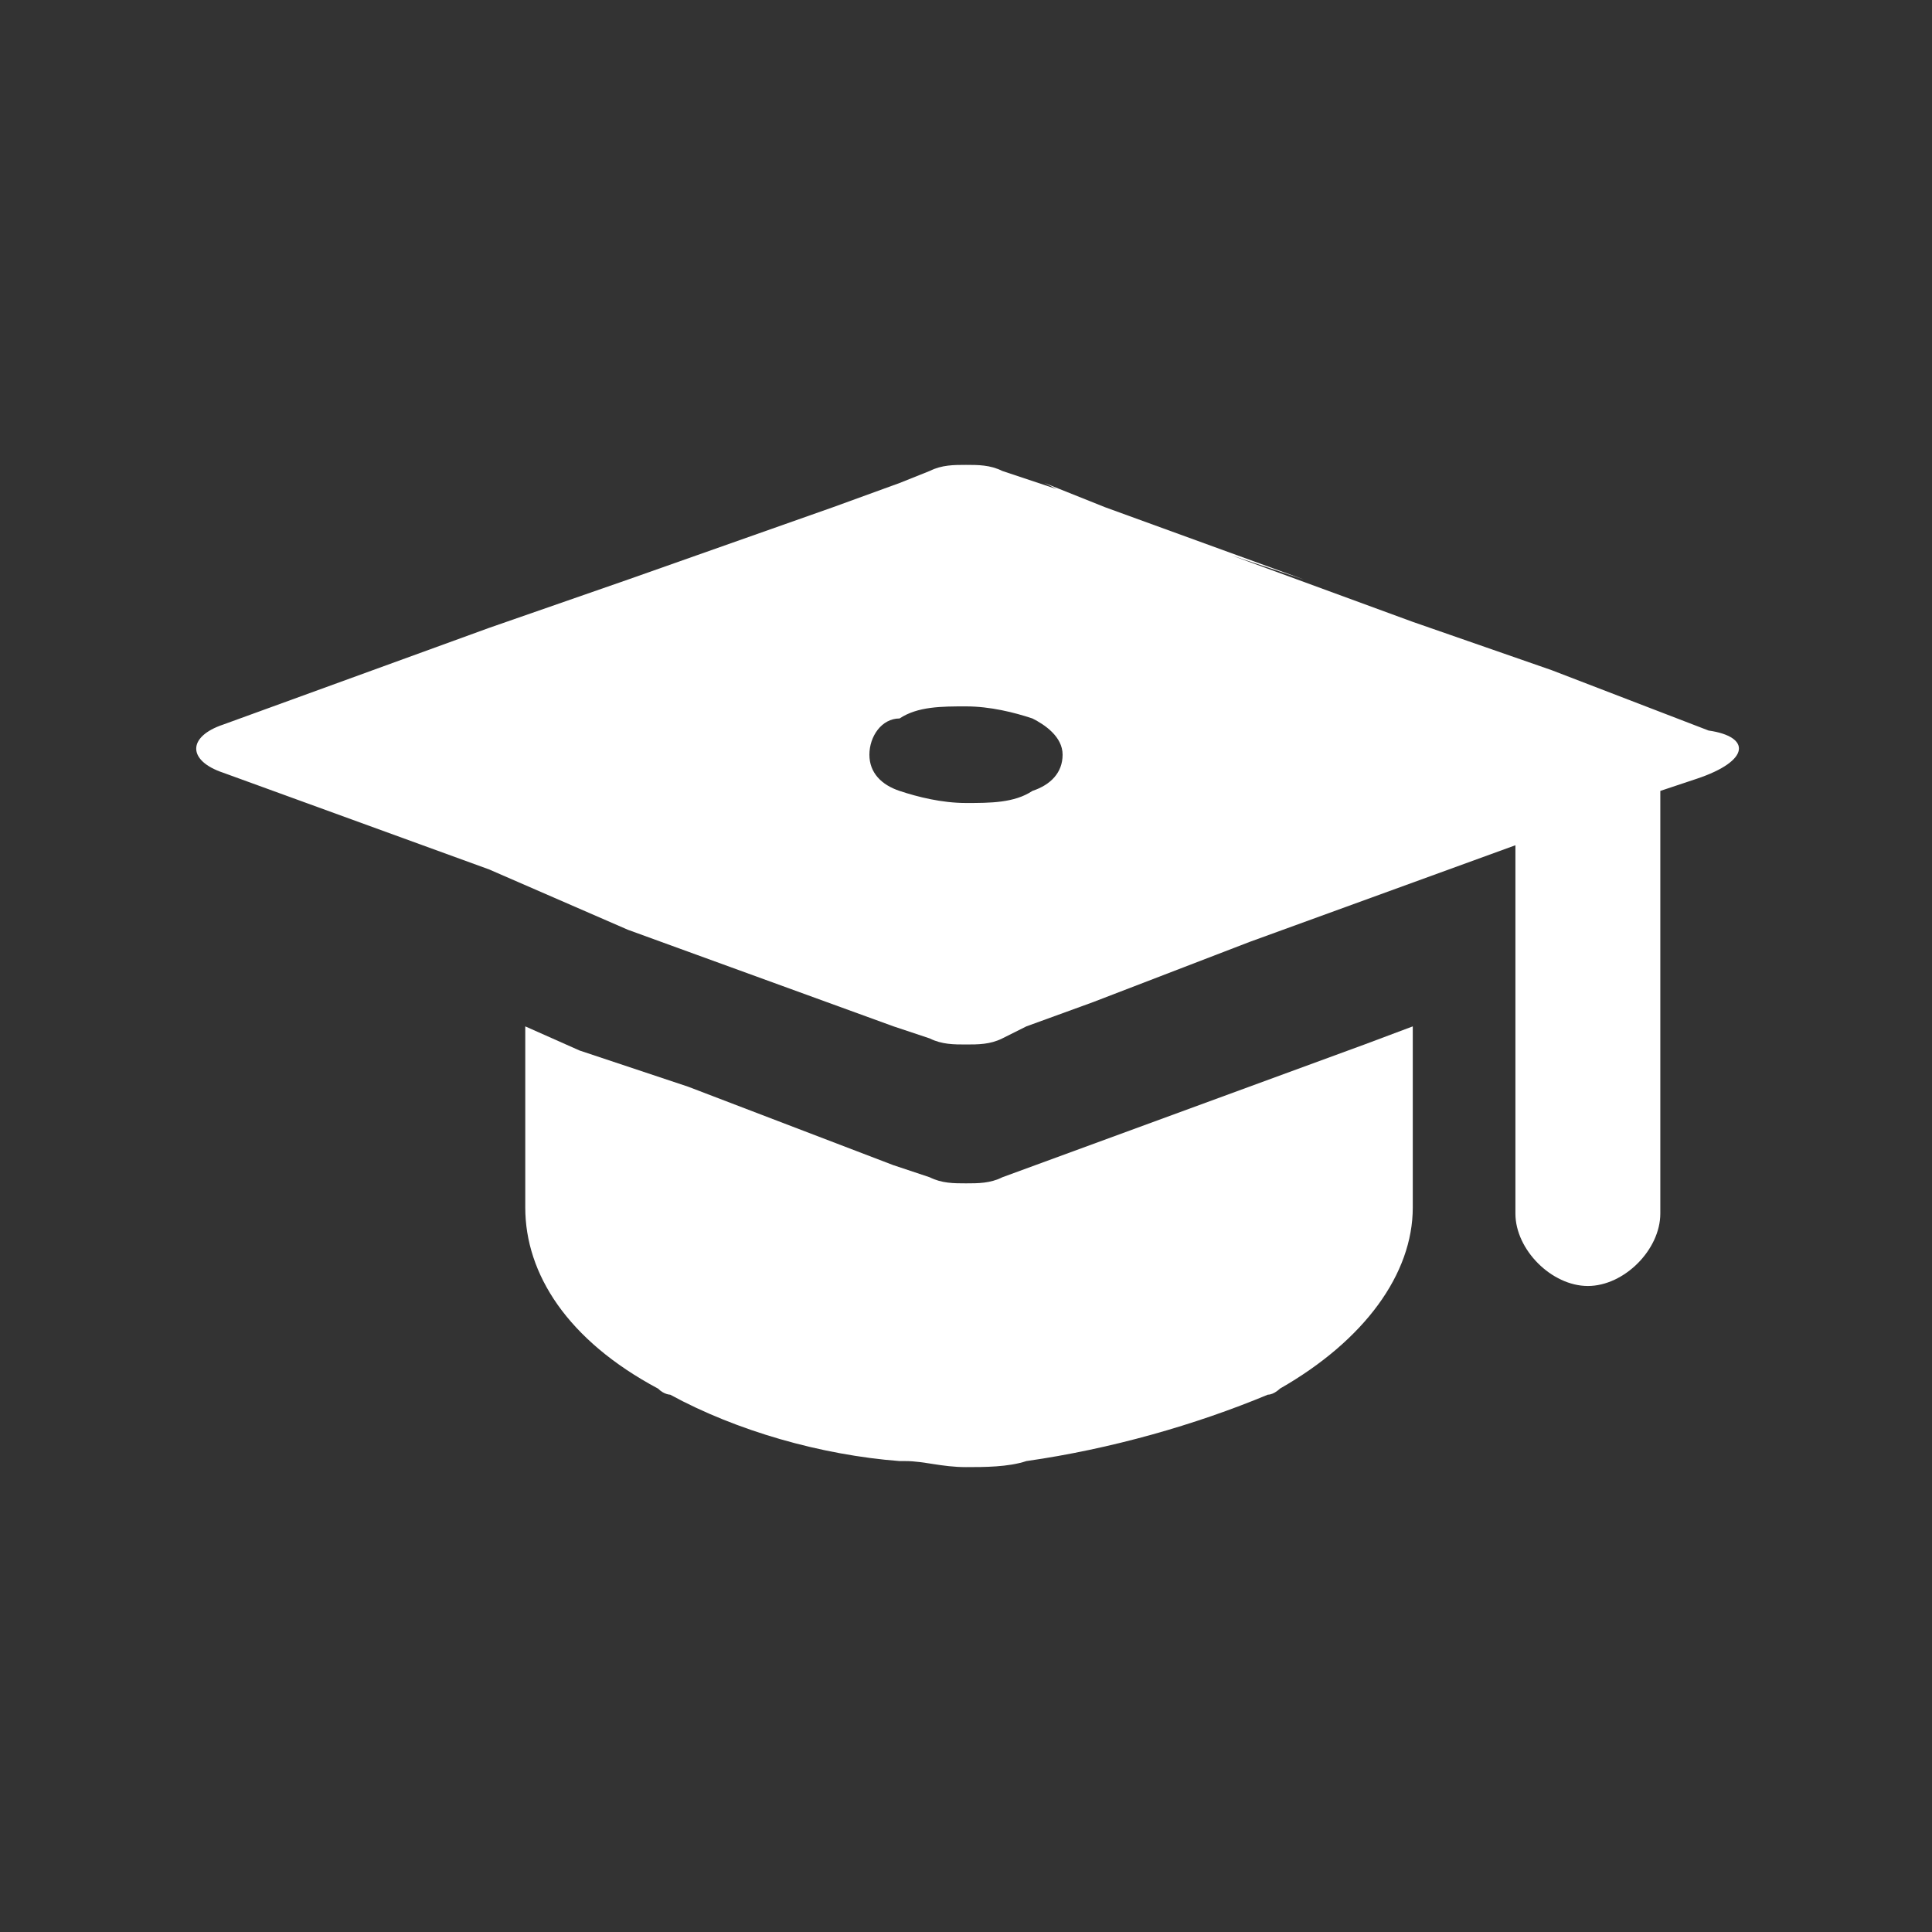
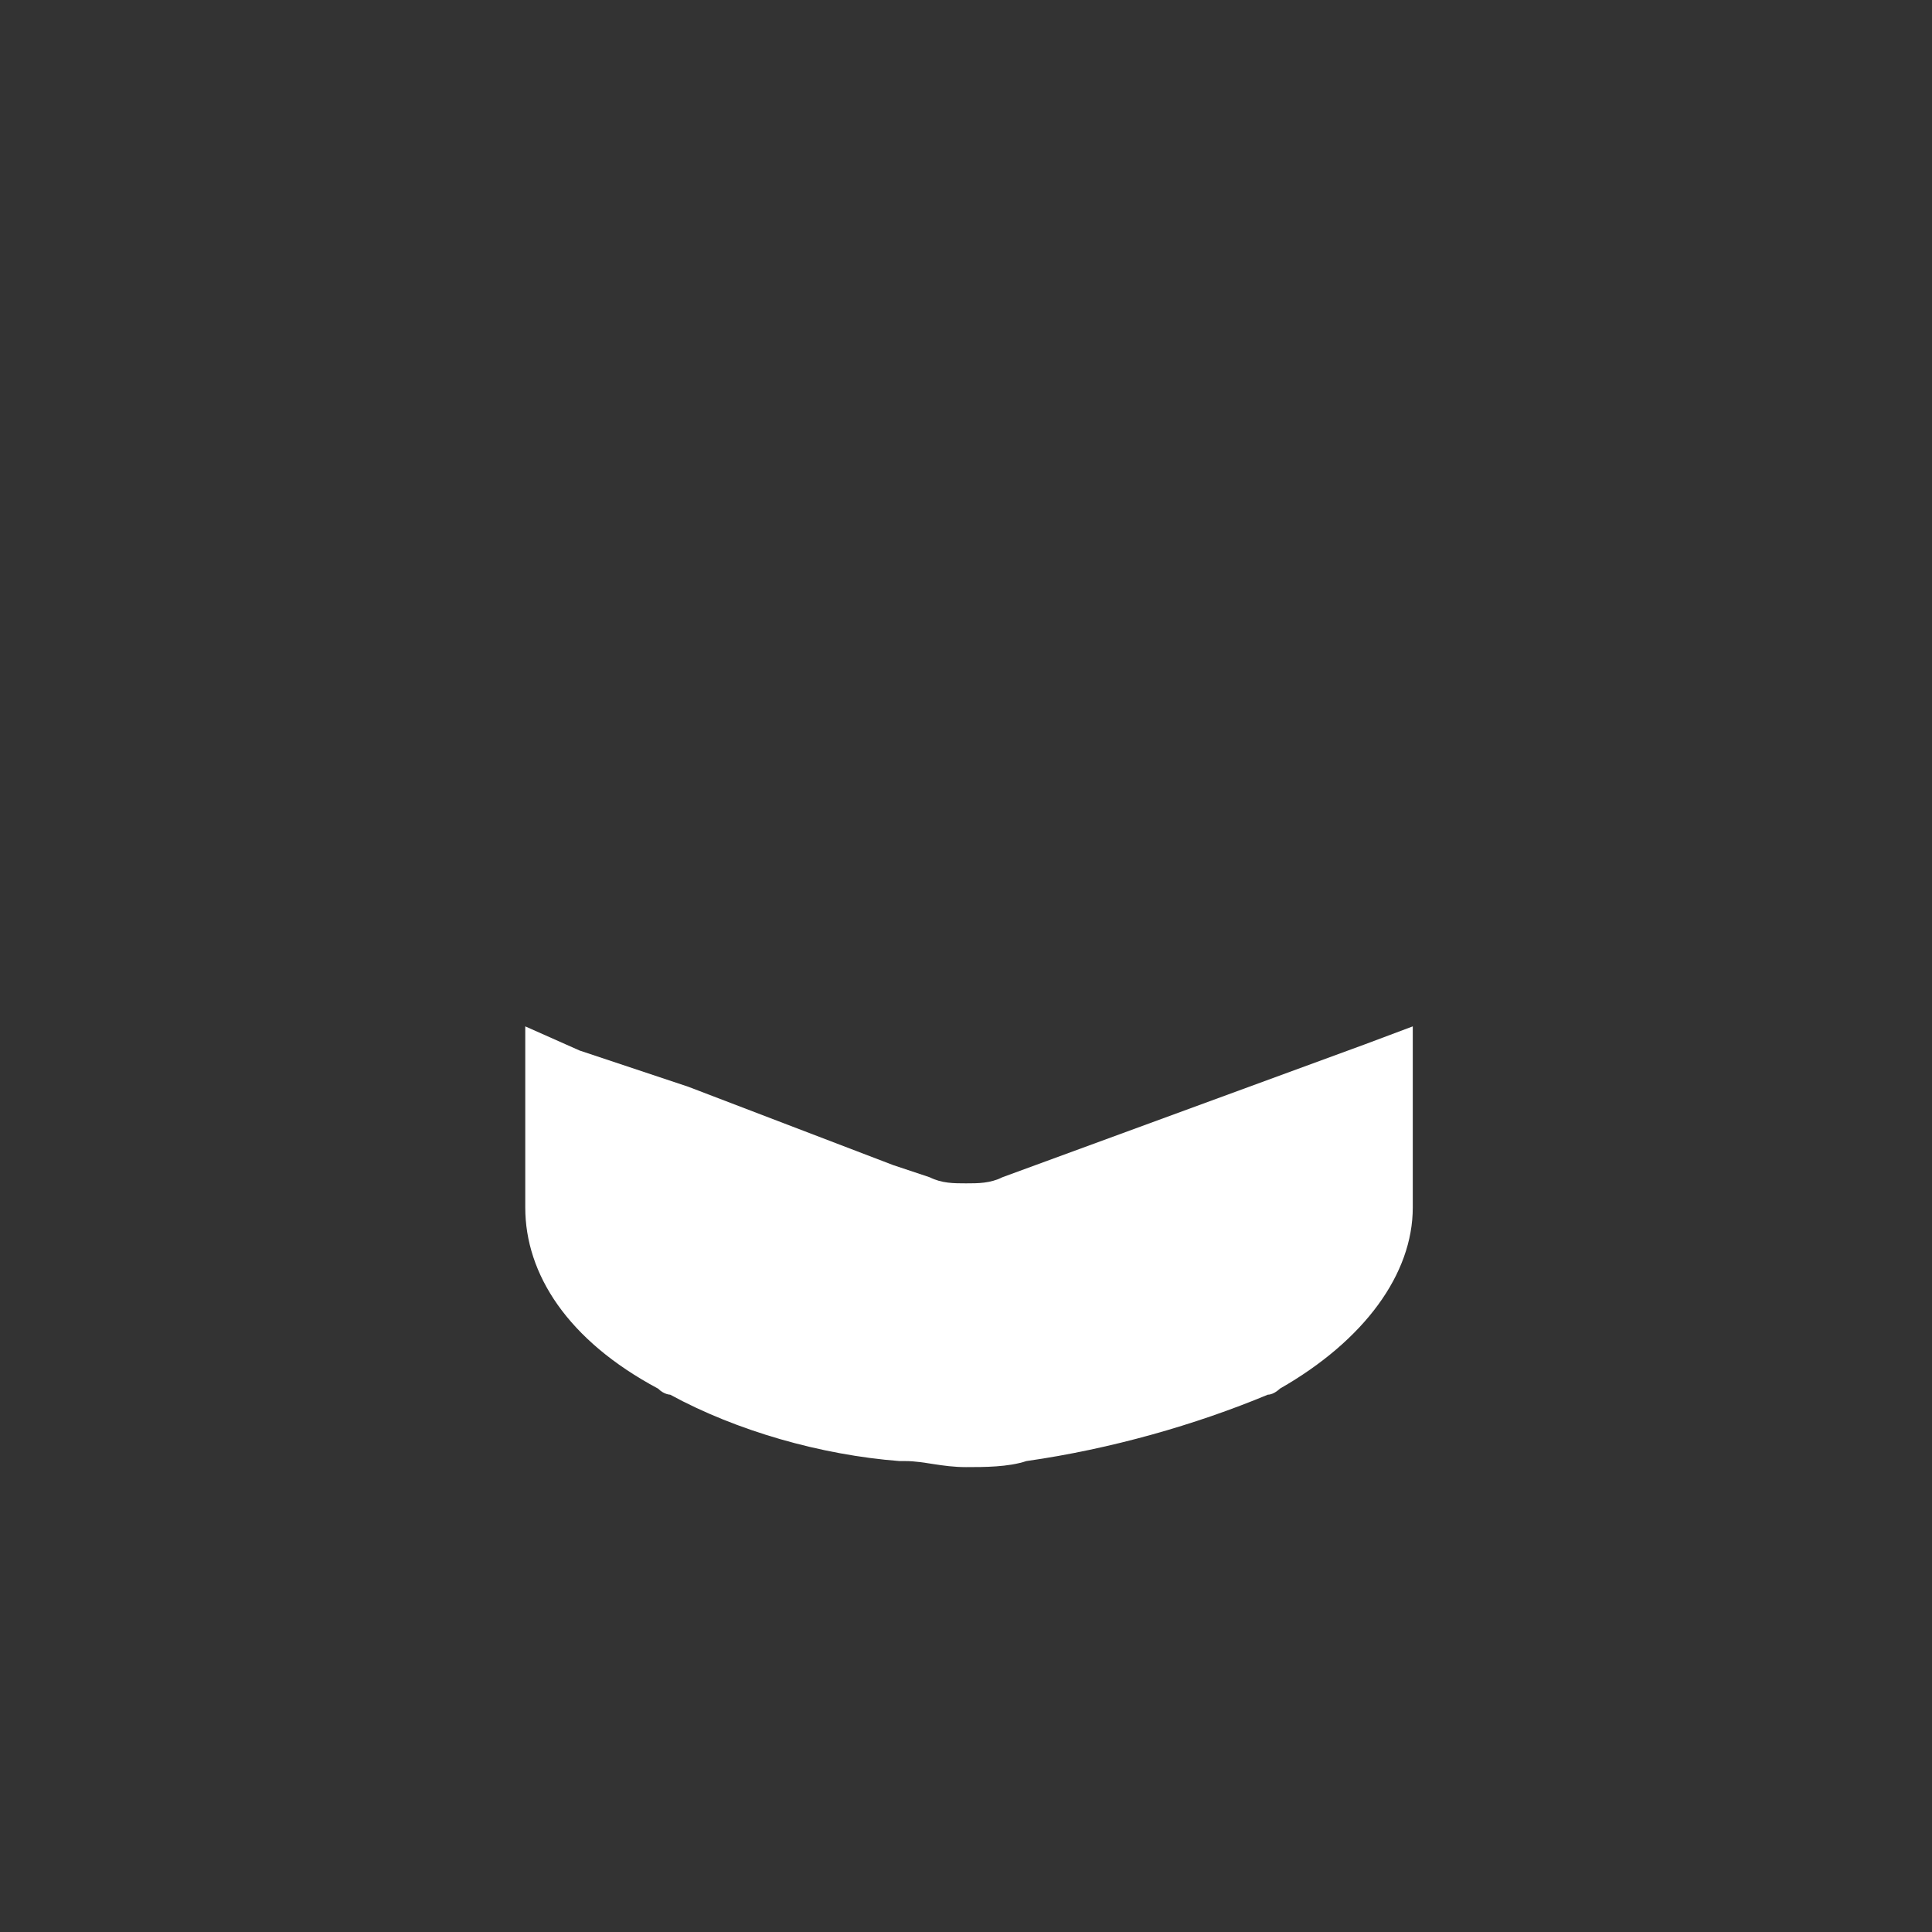
<svg xmlns="http://www.w3.org/2000/svg" width="40" height="40" viewBox="0 0 40 40" fill="none">
  <rect x="0" y="0" width="40" height="40" fill="#333333" stroke="none" />
  <g id="high-cap 1">
    <g id="Group">
      <path id="Vector" d="M20.75 24.375C20.5 24.5 20.25 24.5 20 24.5C19.75 24.5 19.5 24.5 19.25 24.375L18.5 24.125L14.25 22.5L12 21.75L10.875 21.25V25C10.875 26.375 11.75 27.75 13.625 28.75C13.75 28.875 13.875 28.875 13.875 28.875C15.25 29.625 17 30.125 18.625 30.25H18.75C19.125 30.25 19.5 30.375 20 30.375C20.375 30.375 20.875 30.375 21.25 30.25C23 30 24.75 29.5 26.25 28.875C26.375 28.875 26.5 28.75 26.5 28.75C28.25 27.75 29.25 26.375 29.25 25V21.25L28.25 21.625L20.75 24.375Z" fill="white" />
-       <path id="Vector_2" d="M35.375 15.125L32.125 13.875L29.25 12.875L25.5 11.5L27 12L22.875 10.5L21.625 10L21.875 10.125L21.5 10L20.75 9.75C20.5 9.625 20.25 9.625 20 9.625C19.75 9.625 19.5 9.625 19.25 9.75L18.625 10L17.25 10.5L13 12L10.125 13L4.625 15C3.875 15.25 3.875 15.75 4.625 16L10.125 18L13 19.25L17.125 20.75L18.5 21.25L19.25 21.5C19.5 21.625 19.75 21.625 20 21.625C20.25 21.625 20.5 21.625 20.75 21.5L21.25 21.25L22.625 20.75L25.875 19.5L31.375 17.5V25.125C31.375 25.875 32.125 26.625 32.875 26.625C33.625 26.625 34.375 25.875 34.375 25.125V16.375L35.125 16.125C36.25 15.75 36.25 15.25 35.375 15.125ZM21.375 16.375C21 16.625 20.5 16.625 20 16.625C19.5 16.625 19 16.5 18.625 16.375C18.25 16.25 18 16 18 15.625C18 15.25 18.25 14.875 18.625 14.875C19 14.625 19.5 14.625 20 14.625C20.5 14.625 21 14.75 21.375 14.875C21.625 15 22 15.25 22 15.625C22 16 21.75 16.25 21.375 16.375Z" fill="white" />
    </g>
  </g>
</svg>